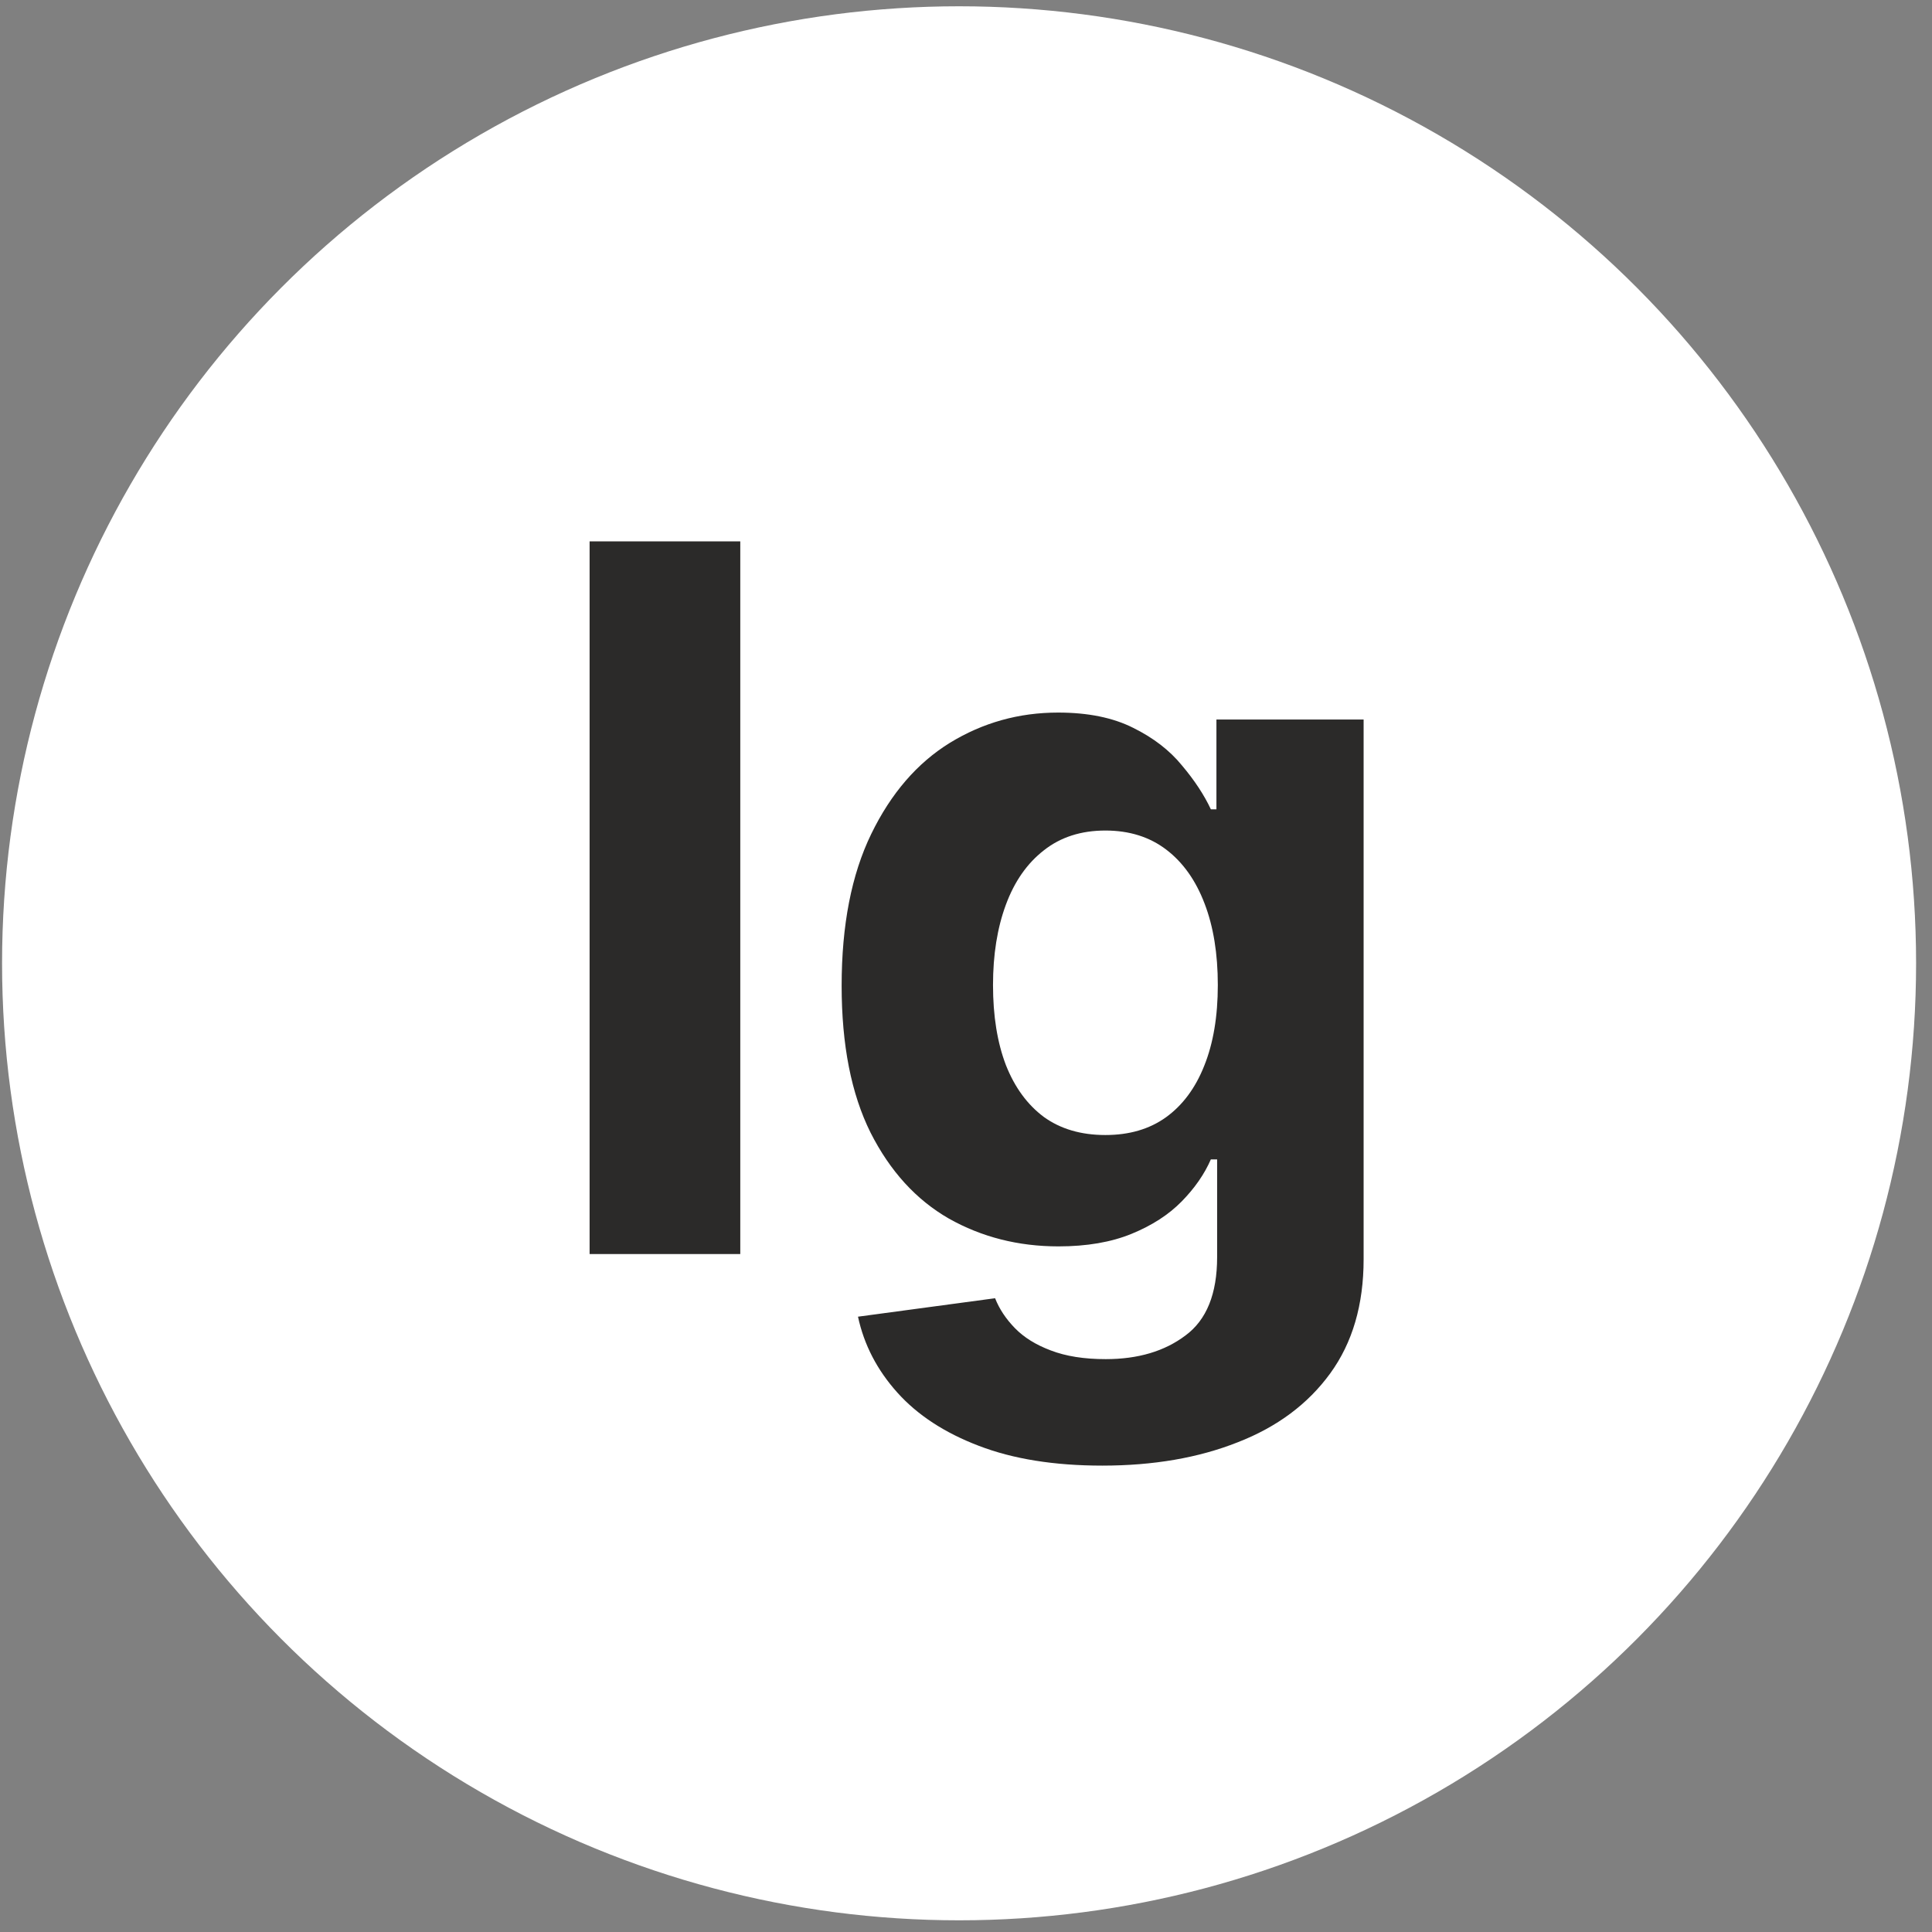
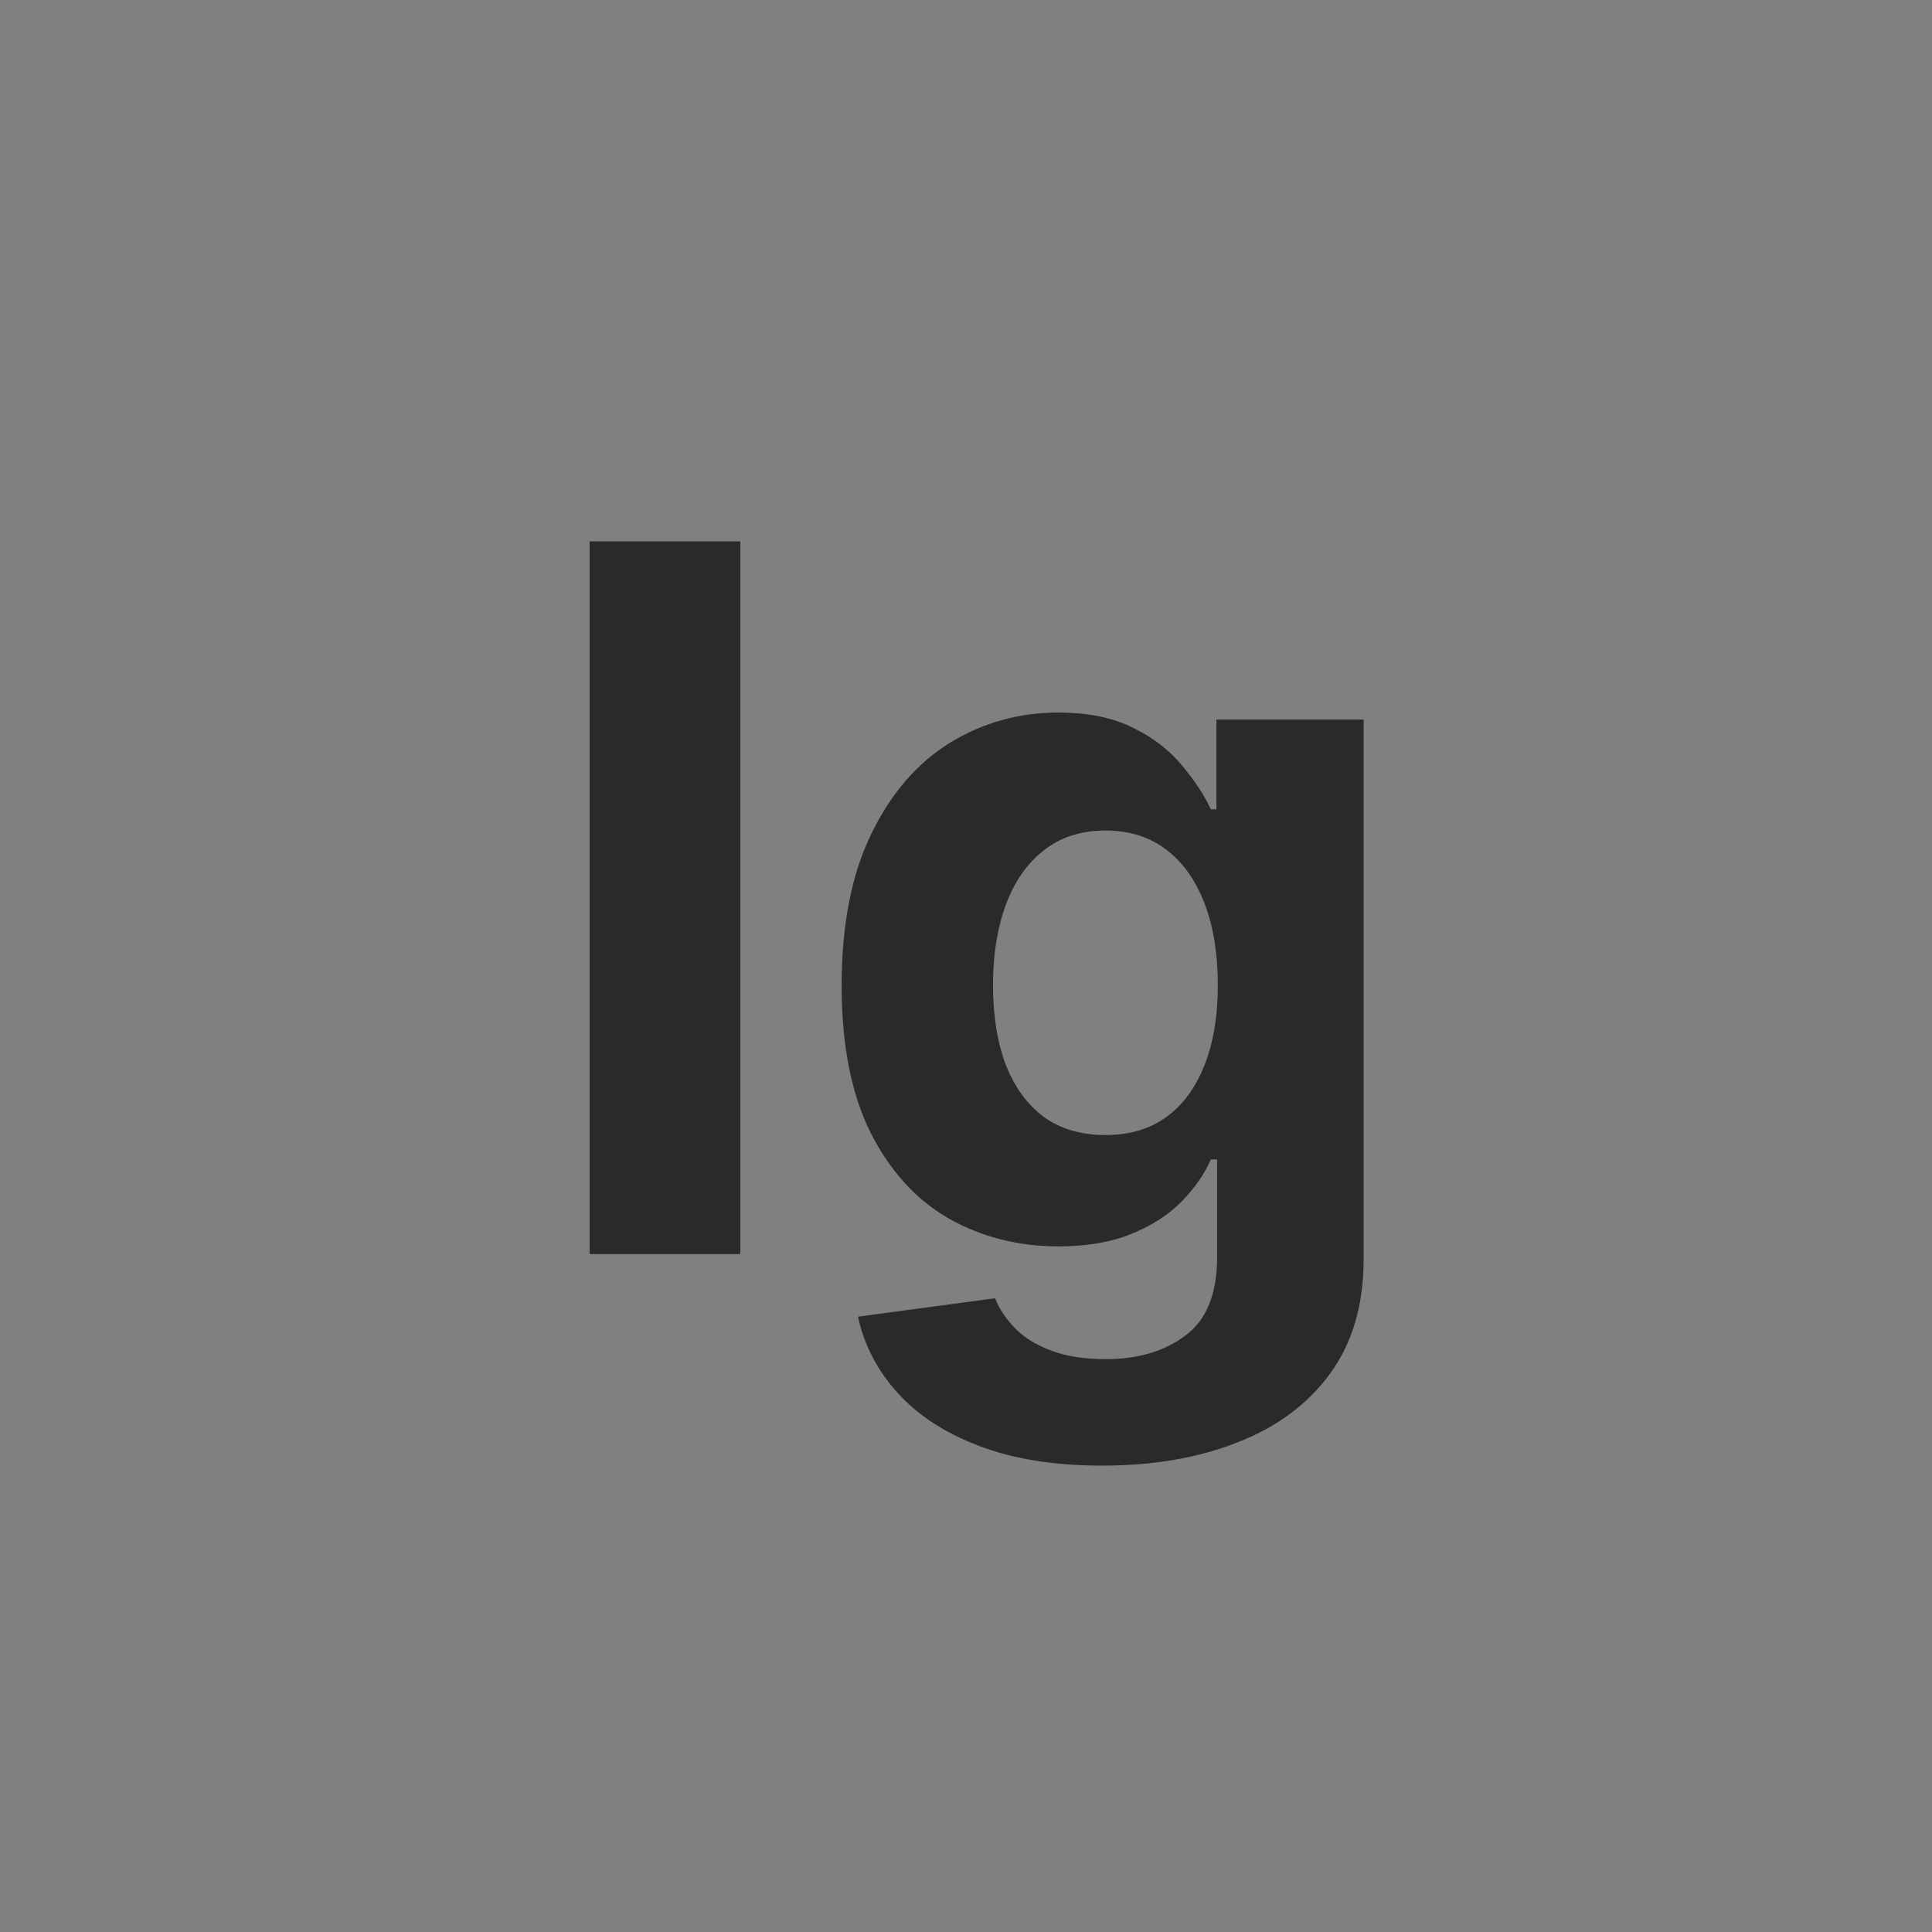
<svg xmlns="http://www.w3.org/2000/svg" width="103" height="103" viewBox="0 0 103 103" fill="none">
  <rect x="0" y="0" width="103" height="103" fill="#808080" stroke="none" />
-   <circle cx="51.131" cy="51.356" r="51.021" fill="white" />
  <path d="M39.466 28.861V66.856H31.433V28.861H39.466ZM58.766 78.136C56.205 78.136 54.01 77.784 52.179 77.079C50.361 76.386 48.914 75.44 47.838 74.24C46.762 73.04 46.063 71.692 45.742 70.196L53.051 69.212C53.274 69.781 53.627 70.313 54.109 70.808C54.591 71.303 55.228 71.698 56.02 71.995C56.824 72.305 57.801 72.459 58.951 72.459C60.67 72.459 62.086 72.039 63.2 71.198C64.325 70.369 64.888 68.977 64.888 67.023V61.81H64.554C64.208 62.602 63.688 63.35 62.995 64.055C62.303 64.76 61.412 65.335 60.324 65.78C59.236 66.225 57.937 66.448 56.428 66.448C54.288 66.448 52.34 65.953 50.584 64.964C48.84 63.962 47.449 62.435 46.41 60.381C45.383 58.316 44.87 55.706 44.87 52.552C44.87 49.324 45.395 46.628 46.447 44.463C47.498 42.299 48.896 40.679 50.639 39.603C52.396 38.527 54.319 37.989 56.409 37.989C58.005 37.989 59.341 38.261 60.417 38.805C61.493 39.337 62.359 40.005 63.014 40.809C63.682 41.6 64.195 42.379 64.554 43.146H64.851V38.36H72.698V67.135C72.698 69.559 72.105 71.587 70.917 73.22C69.73 74.852 68.085 76.077 65.983 76.893C63.892 77.722 61.487 78.136 58.766 78.136ZM58.932 60.511C60.206 60.511 61.282 60.196 62.161 59.565C63.051 58.922 63.731 58.007 64.201 56.819C64.684 55.62 64.925 54.185 64.925 52.515C64.925 50.845 64.69 49.398 64.22 48.174C63.75 46.937 63.07 45.978 62.179 45.298C61.289 44.618 60.206 44.278 58.932 44.278C57.634 44.278 56.539 44.63 55.649 45.335C54.758 46.028 54.084 46.993 53.627 48.23C53.169 49.466 52.94 50.895 52.94 52.515C52.94 54.16 53.169 55.583 53.627 56.782C54.096 57.97 54.771 58.891 55.649 59.547C56.539 60.19 57.634 60.511 58.932 60.511Z" fill="#2B2A29" />
</svg>